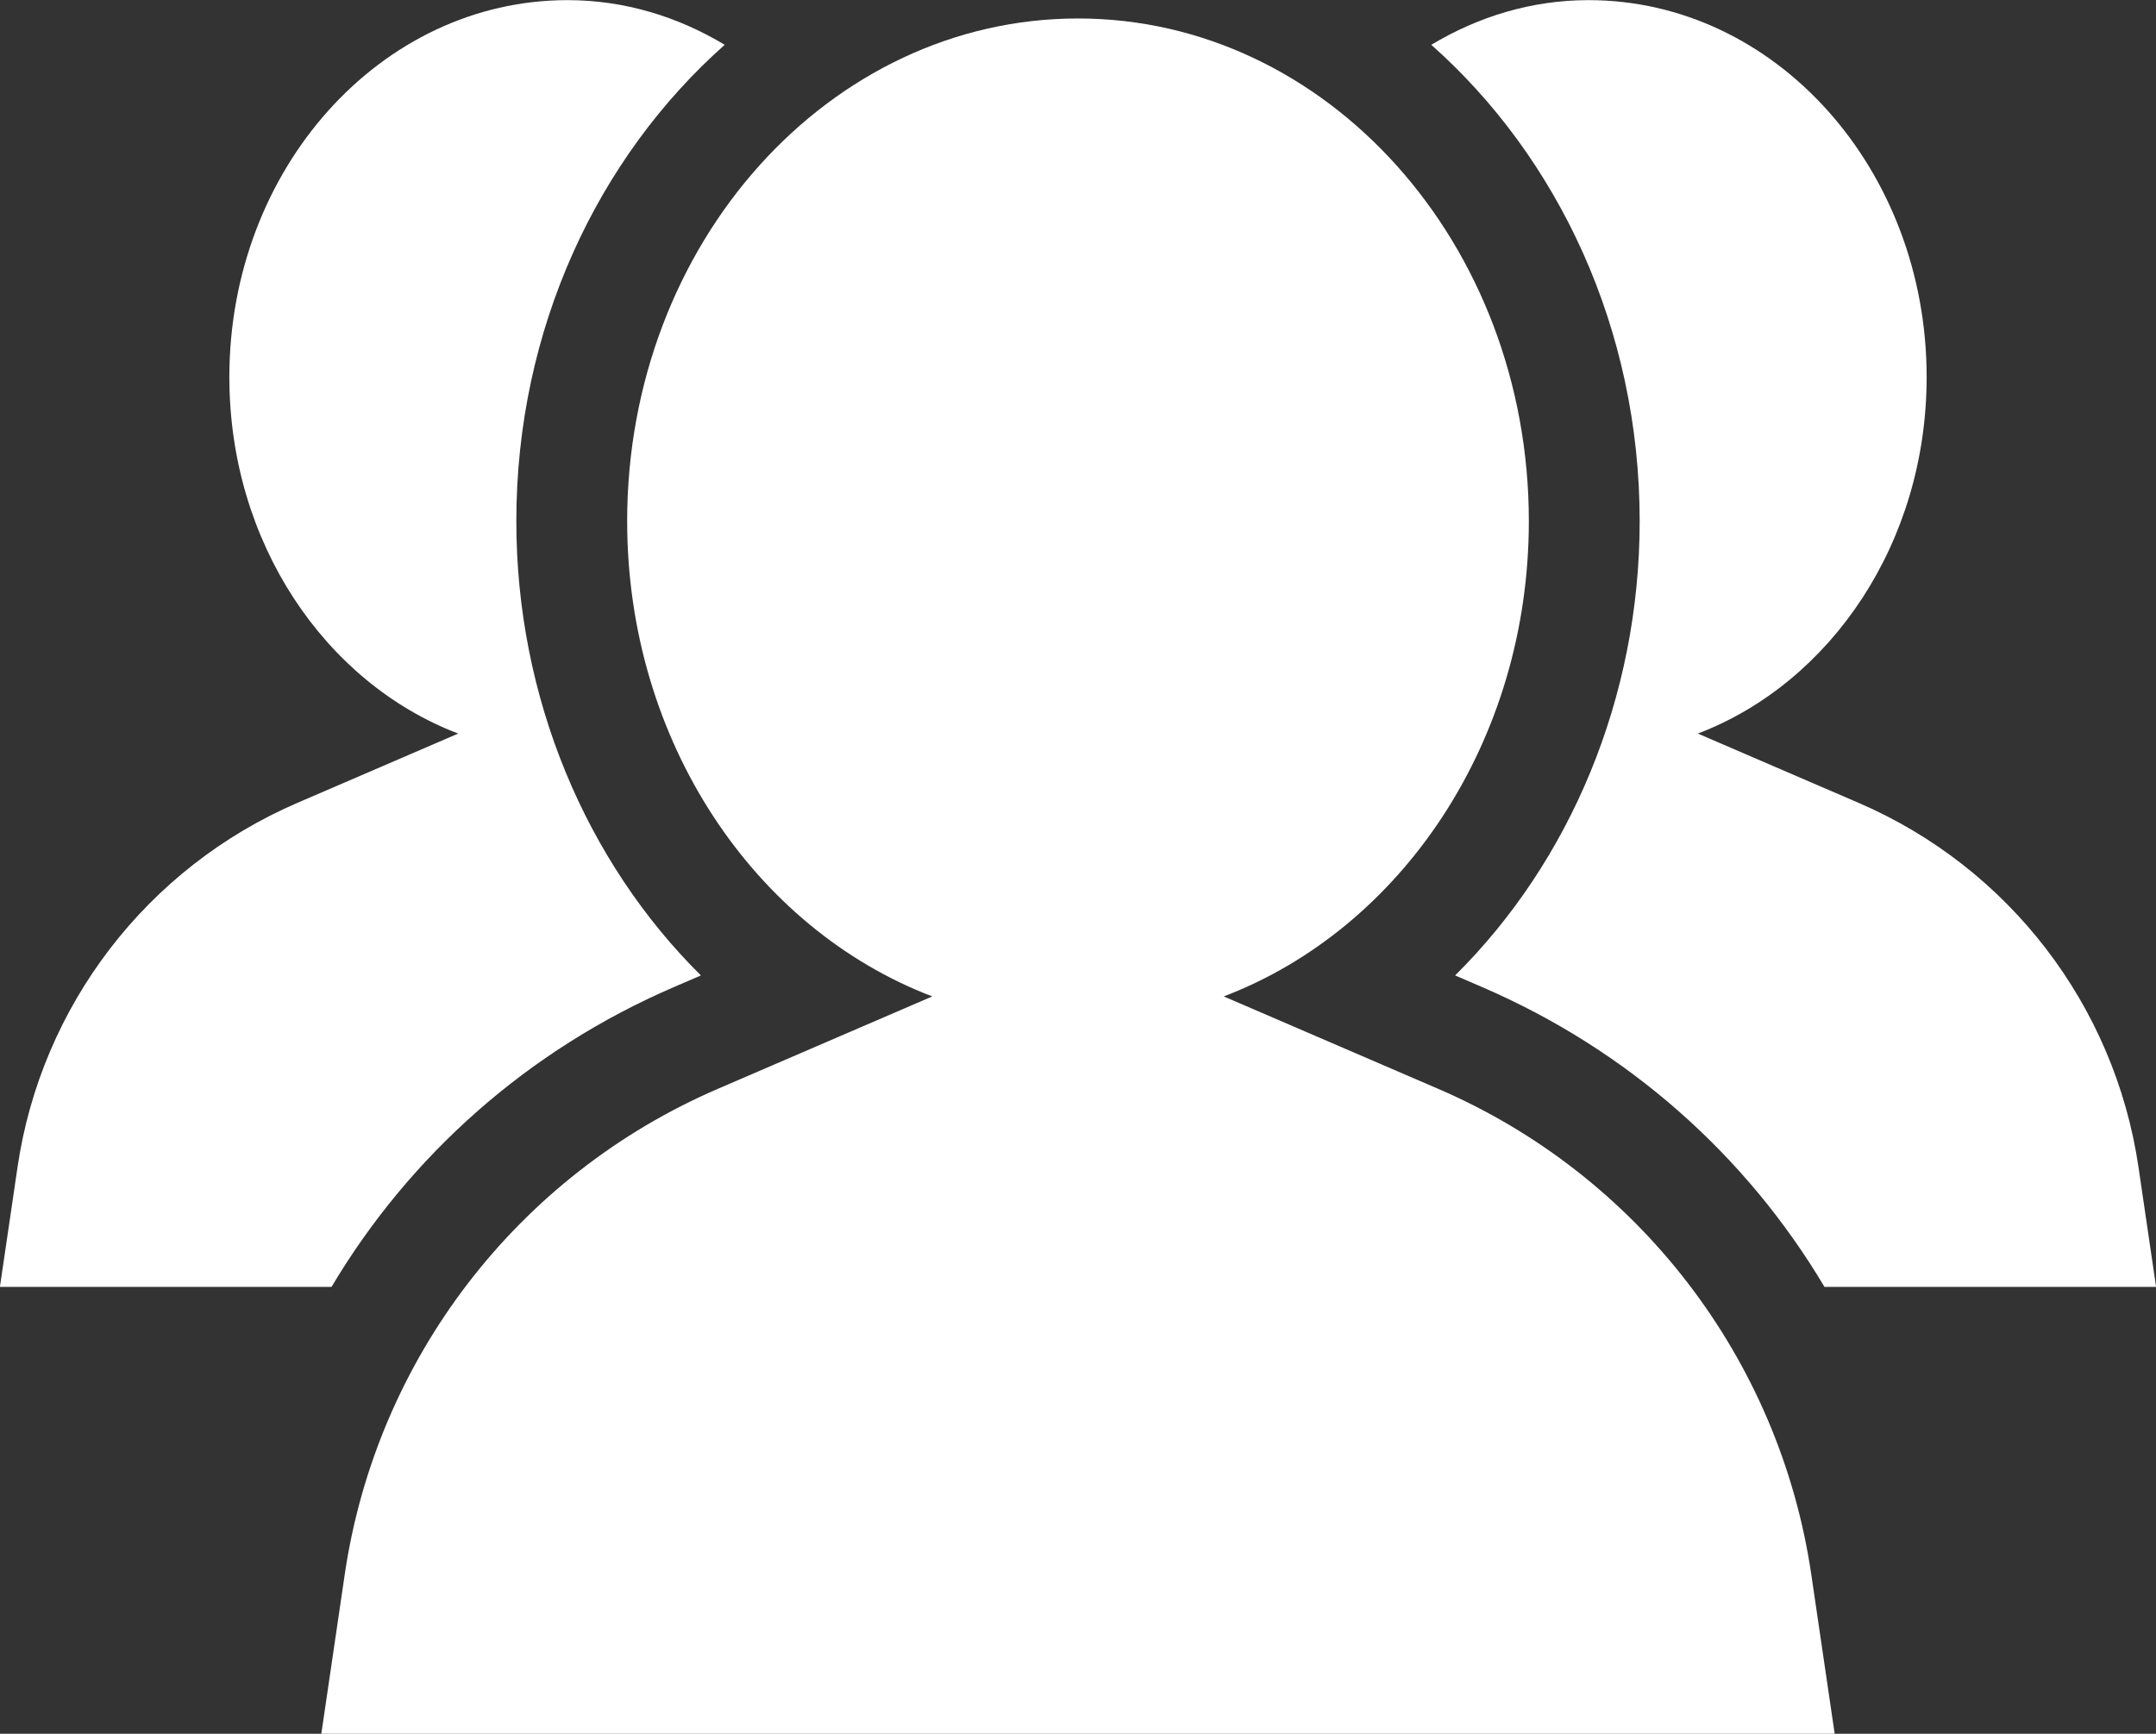
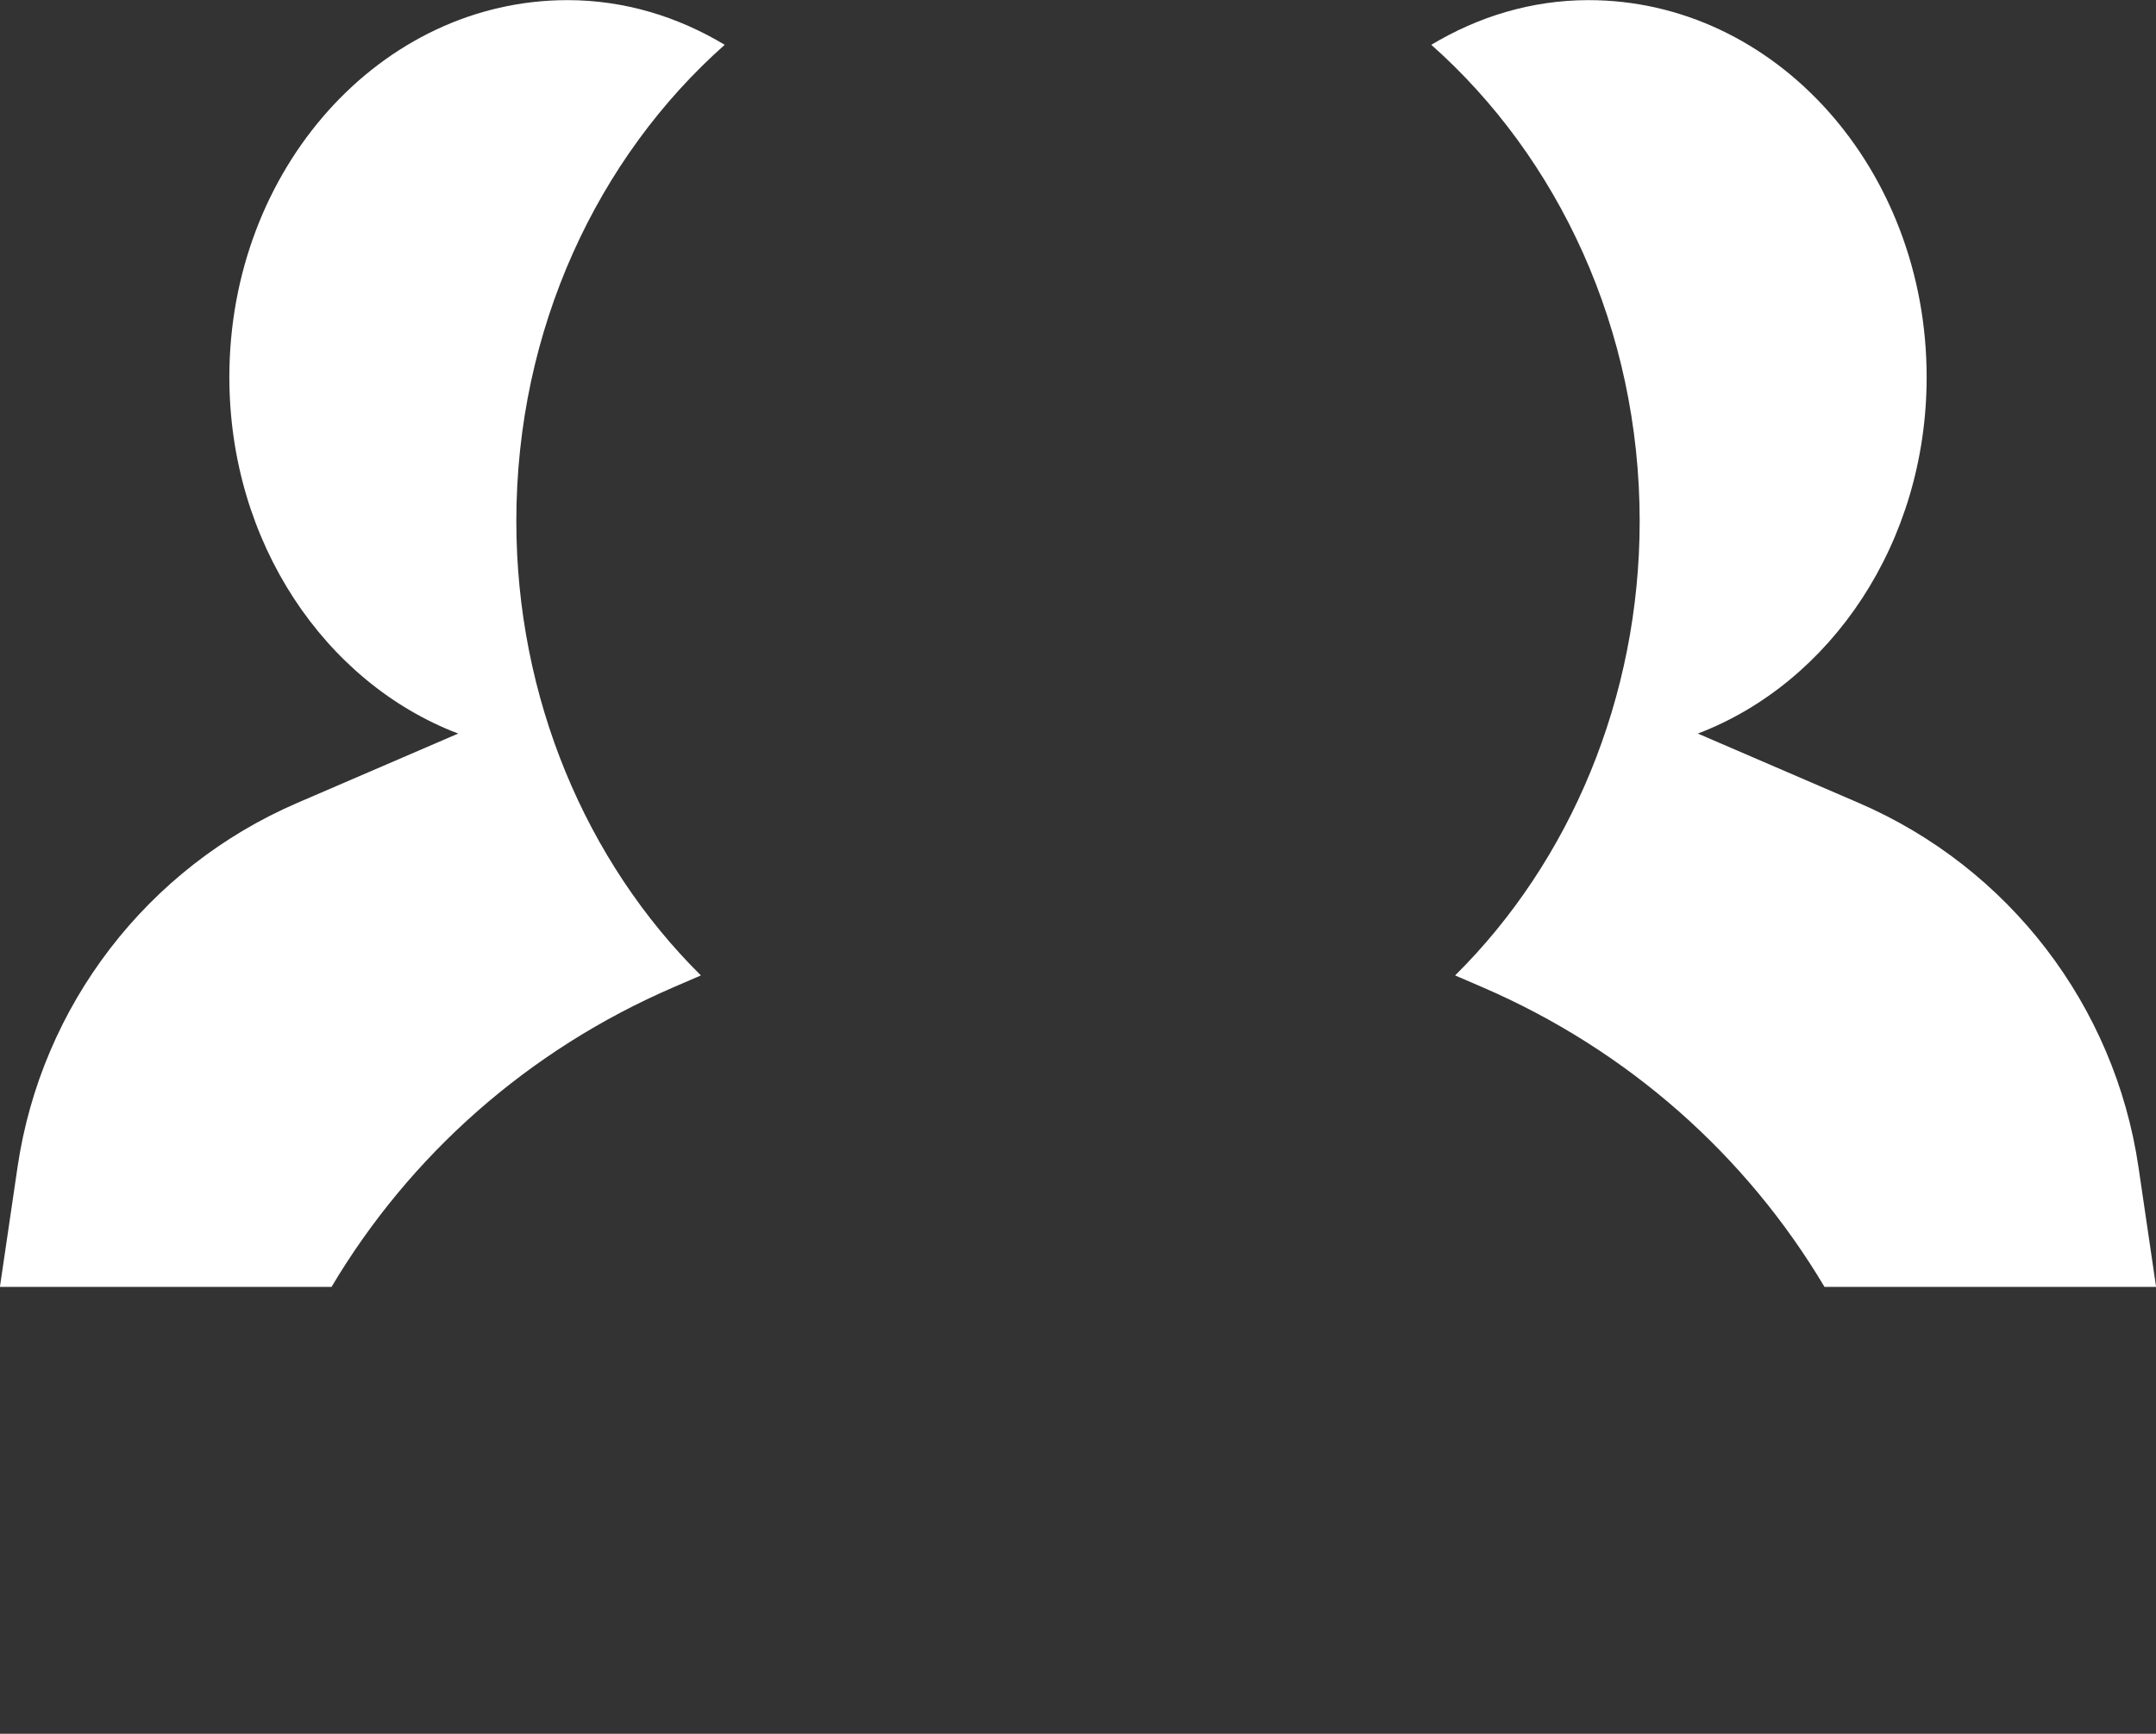
<svg xmlns="http://www.w3.org/2000/svg" fill="#000000" height="355.5" preserveAspectRatio="xMidYMid meet" version="1" viewBox="35.0 78.2 442.0 355.5" width="442" zoomAndPan="magnify">
  <rect x="35.0" y="78.2" width="442.0" height="355.5" fill="#333333" stroke="none" />
  <g fill="#ffffff" id="change1_1">
    <path d="M 371.148 185.055 C 371.148 221.258 356.887 254.848 333.312 278.203 L 338.844 280.59 C 368.812 293.508 393.02 315.141 409.035 342.062 L 477.016 342.062 L 473.414 317.543 C 468.543 284.375 446.832 256.098 416.047 242.828 L 383.07 228.613 C 410.34 218.219 429.98 189.461 429.98 155.523 C 429.98 112.836 398.945 78.227 360.664 78.227 C 348.961 78.227 338.043 81.613 328.426 87.387 C 354.457 110.469 371.148 145.656 371.148 185.055" fill="inherit" />
    <path d="M 173.16 280.59 L 178.691 278.207 C 155.113 254.848 140.852 221.258 140.852 185.055 C 140.852 145.656 157.543 110.469 183.574 87.387 C 173.957 81.613 163.039 78.227 151.34 78.227 C 113.055 78.227 82.02 112.836 82.02 155.523 C 82.02 189.461 101.656 218.219 128.934 228.613 L 95.953 242.828 C 65.168 256.102 43.457 284.375 38.59 317.539 L 34.984 342.062 L 102.969 342.062 C 118.984 315.141 143.191 293.508 173.16 280.59" fill="inherit" />
-     <path d="M 105.668 401.074 L 100.863 433.773 L 411.137 433.773 L 406.336 401.078 C 399.844 356.855 370.895 319.152 329.848 301.461 L 285.879 282.508 C 322.238 268.645 348.426 230.297 348.426 185.055 C 348.426 128.133 307.047 81.988 256.004 81.988 C 204.953 81.988 163.574 128.133 163.574 185.055 C 163.574 230.301 189.762 268.645 226.129 282.508 L 182.156 301.461 C 141.109 319.152 112.16 356.852 105.668 401.074" fill="inherit" />
  </g>
</svg>